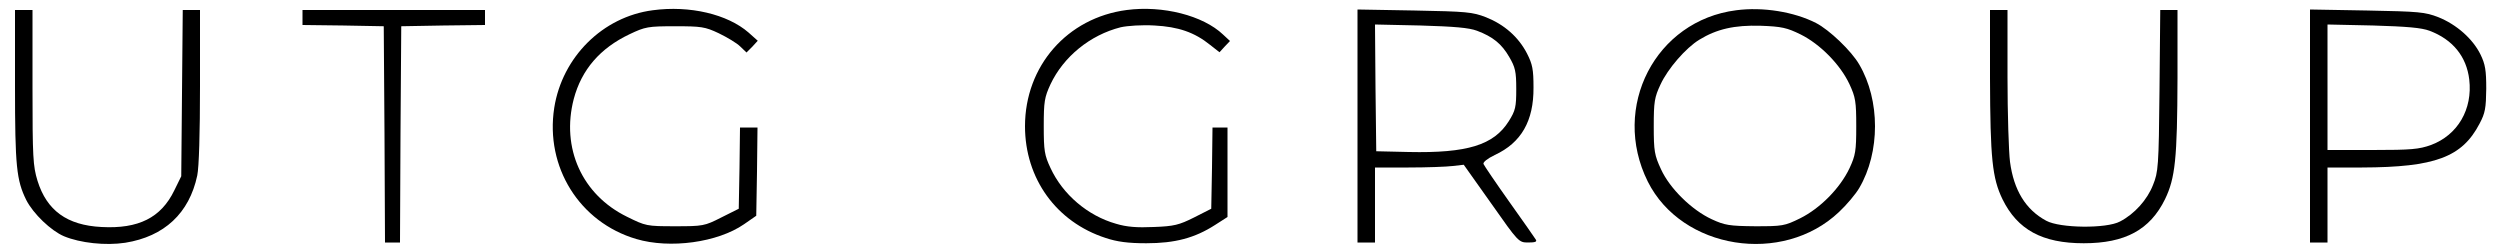
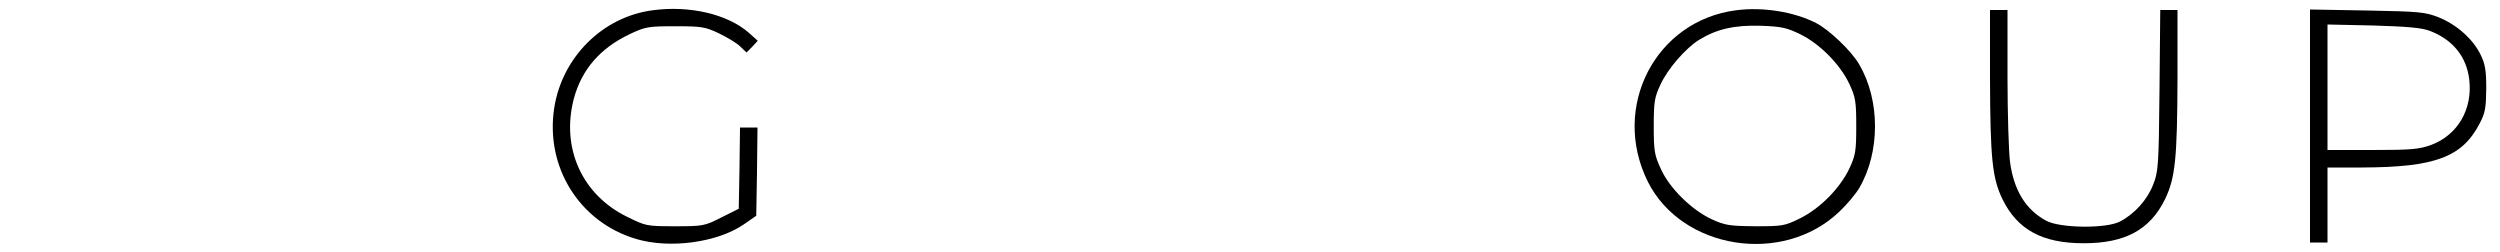
<svg xmlns="http://www.w3.org/2000/svg" version="1.0" width="1000pt" height="101pt" viewBox="0 0 1000 101" preserveAspectRatio="xMidYMid meet">
  <g transform="translate(0,101) scale(0.1,-0.1)" fill="#000000" stroke="none">
    <path d="M2611 969 c-200 -26 -362 -187 -394 -390 -37 -237 101 -458 328 -525 135 -40 325 -14 431 59 l49 34 3 176 2 177 -35 0 -35 0 -2 -162 -3 -163 -70 -35 c-67 -34 -73 -35 -185 -35 -114 0 -117 1 -192 38 -180 88 -264 275 -213 471 31 117 105 203 223 259 63 30 74 32 182 32 105 0 120 -2 175 -28 33 -16 72 -39 86 -53 l25 -24 23 23 22 24 -37 33 c-84 73 -235 109 -383 89z" />
-     <path d="M4507 970 c-238 -31 -407 -224 -407 -465 0 -209 125 -383 323 -447 45 -15 89 -21 162 -21 115 0 194 21 275 73 l50 32 0 179 0 179 -30 0 -30 0 -2 -162 -3 -163 -69 -35 c-60 -30 -80 -35 -161 -38 -67 -3 -108 0 -151 13 -113 32 -213 117 -262 223 -24 51 -27 69 -27 167 0 99 3 116 27 168 52 110 158 197 281 228 27 6 85 10 135 7 95 -5 160 -27 223 -78 l37 -29 21 23 21 22 -28 26 c-80 76 -241 117 -385 98z" />
    <path d="M6945 969 c-323 -41 -502 -387 -354 -685 136 -272 539 -336 765 -122 31 29 67 72 81 96 84 143 84 351 0 494 -31 54 -120 139 -173 166 -88 45 -213 65 -319 51z m258 -97 c78 -39 158 -120 195 -199 24 -52 27 -69 27 -168 0 -99 -3 -116 -27 -168 -38 -80 -117 -160 -197 -200 -63 -31 -71 -32 -181 -32 -103 1 -121 4 -173 28 -80 37 -168 123 -203 200 -26 56 -29 72 -29 172 0 98 3 116 27 167 29 63 101 146 155 179 70 43 141 59 245 56 85 -3 106 -8 161 -35z" />
-     <path d="M60 665 c0 -320 6 -376 45 -455 28 -55 99 -123 151 -145 65 -27 166 -38 245 -26 156 25 256 118 288 269 7 33 11 170 11 357 l0 305 -34 0 -35 0 -3 -332 -3 -333 -28 -57 c-53 -109 -143 -154 -291 -146 -138 7 -219 66 -256 185 -18 59 -20 93 -20 374 l0 309 -35 0 -35 0 0 -305z" />
-     <path d="M1210 940 l0 -30 163 -2 162 -3 3 -433 2 -432 30 0 30 0 2 433 3 432 168 3 167 2 0 30 0 30 -365 0 -365 0 0 -30z" />
-     <path d="M5430 506 l0 -466 35 0 35 0 0 150 0 150 134 0 c73 0 153 3 177 6 l44 5 110 -155 c109 -155 110 -156 148 -156 28 0 36 3 30 12 -4 7 -52 75 -106 151 -54 76 -100 144 -103 151 -3 7 16 22 45 36 106 49 156 136 155 270 0 72 -4 93 -26 136 -34 66 -91 116 -164 145 -54 21 -78 23 -286 27 l-228 4 0 -466z m478 381 c64 -24 99 -53 129 -105 24 -41 28 -58 28 -128 0 -72 -3 -86 -30 -129 -60 -95 -165 -128 -400 -123 l-130 3 -3 254 -2 253 182 -4 c136 -4 194 -9 226 -21z" />
    <path d="M7960 698 c1 -323 9 -400 50 -485 60 -122 159 -176 325 -176 166 0 265 54 325 176 41 85 49 162 50 485 l0 272 -34 0 -35 0 -3 -322 c-3 -305 -5 -326 -26 -378 -23 -59 -74 -116 -132 -146 -54 -29 -240 -27 -295 3 -82 44 -130 122 -145 236 -5 39 -10 192 -10 340 l0 267 -35 0 -35 0 0 -272z" />
    <path d="M9240 506 l0 -466 35 0 35 0 0 150 0 150 138 0 c292 1 400 41 470 175 23 43 26 63 27 140 0 74 -4 98 -23 137 -31 63 -96 120 -168 149 -54 21 -77 23 -286 27 l-228 4 0 -466z m478 381 c93 -35 148 -103 159 -195 14 -119 -46 -222 -153 -262 -48 -17 -78 -20 -234 -20 l-180 0 0 251 0 251 183 -4 c135 -4 193 -9 225 -21z" />
  </g>
</svg>